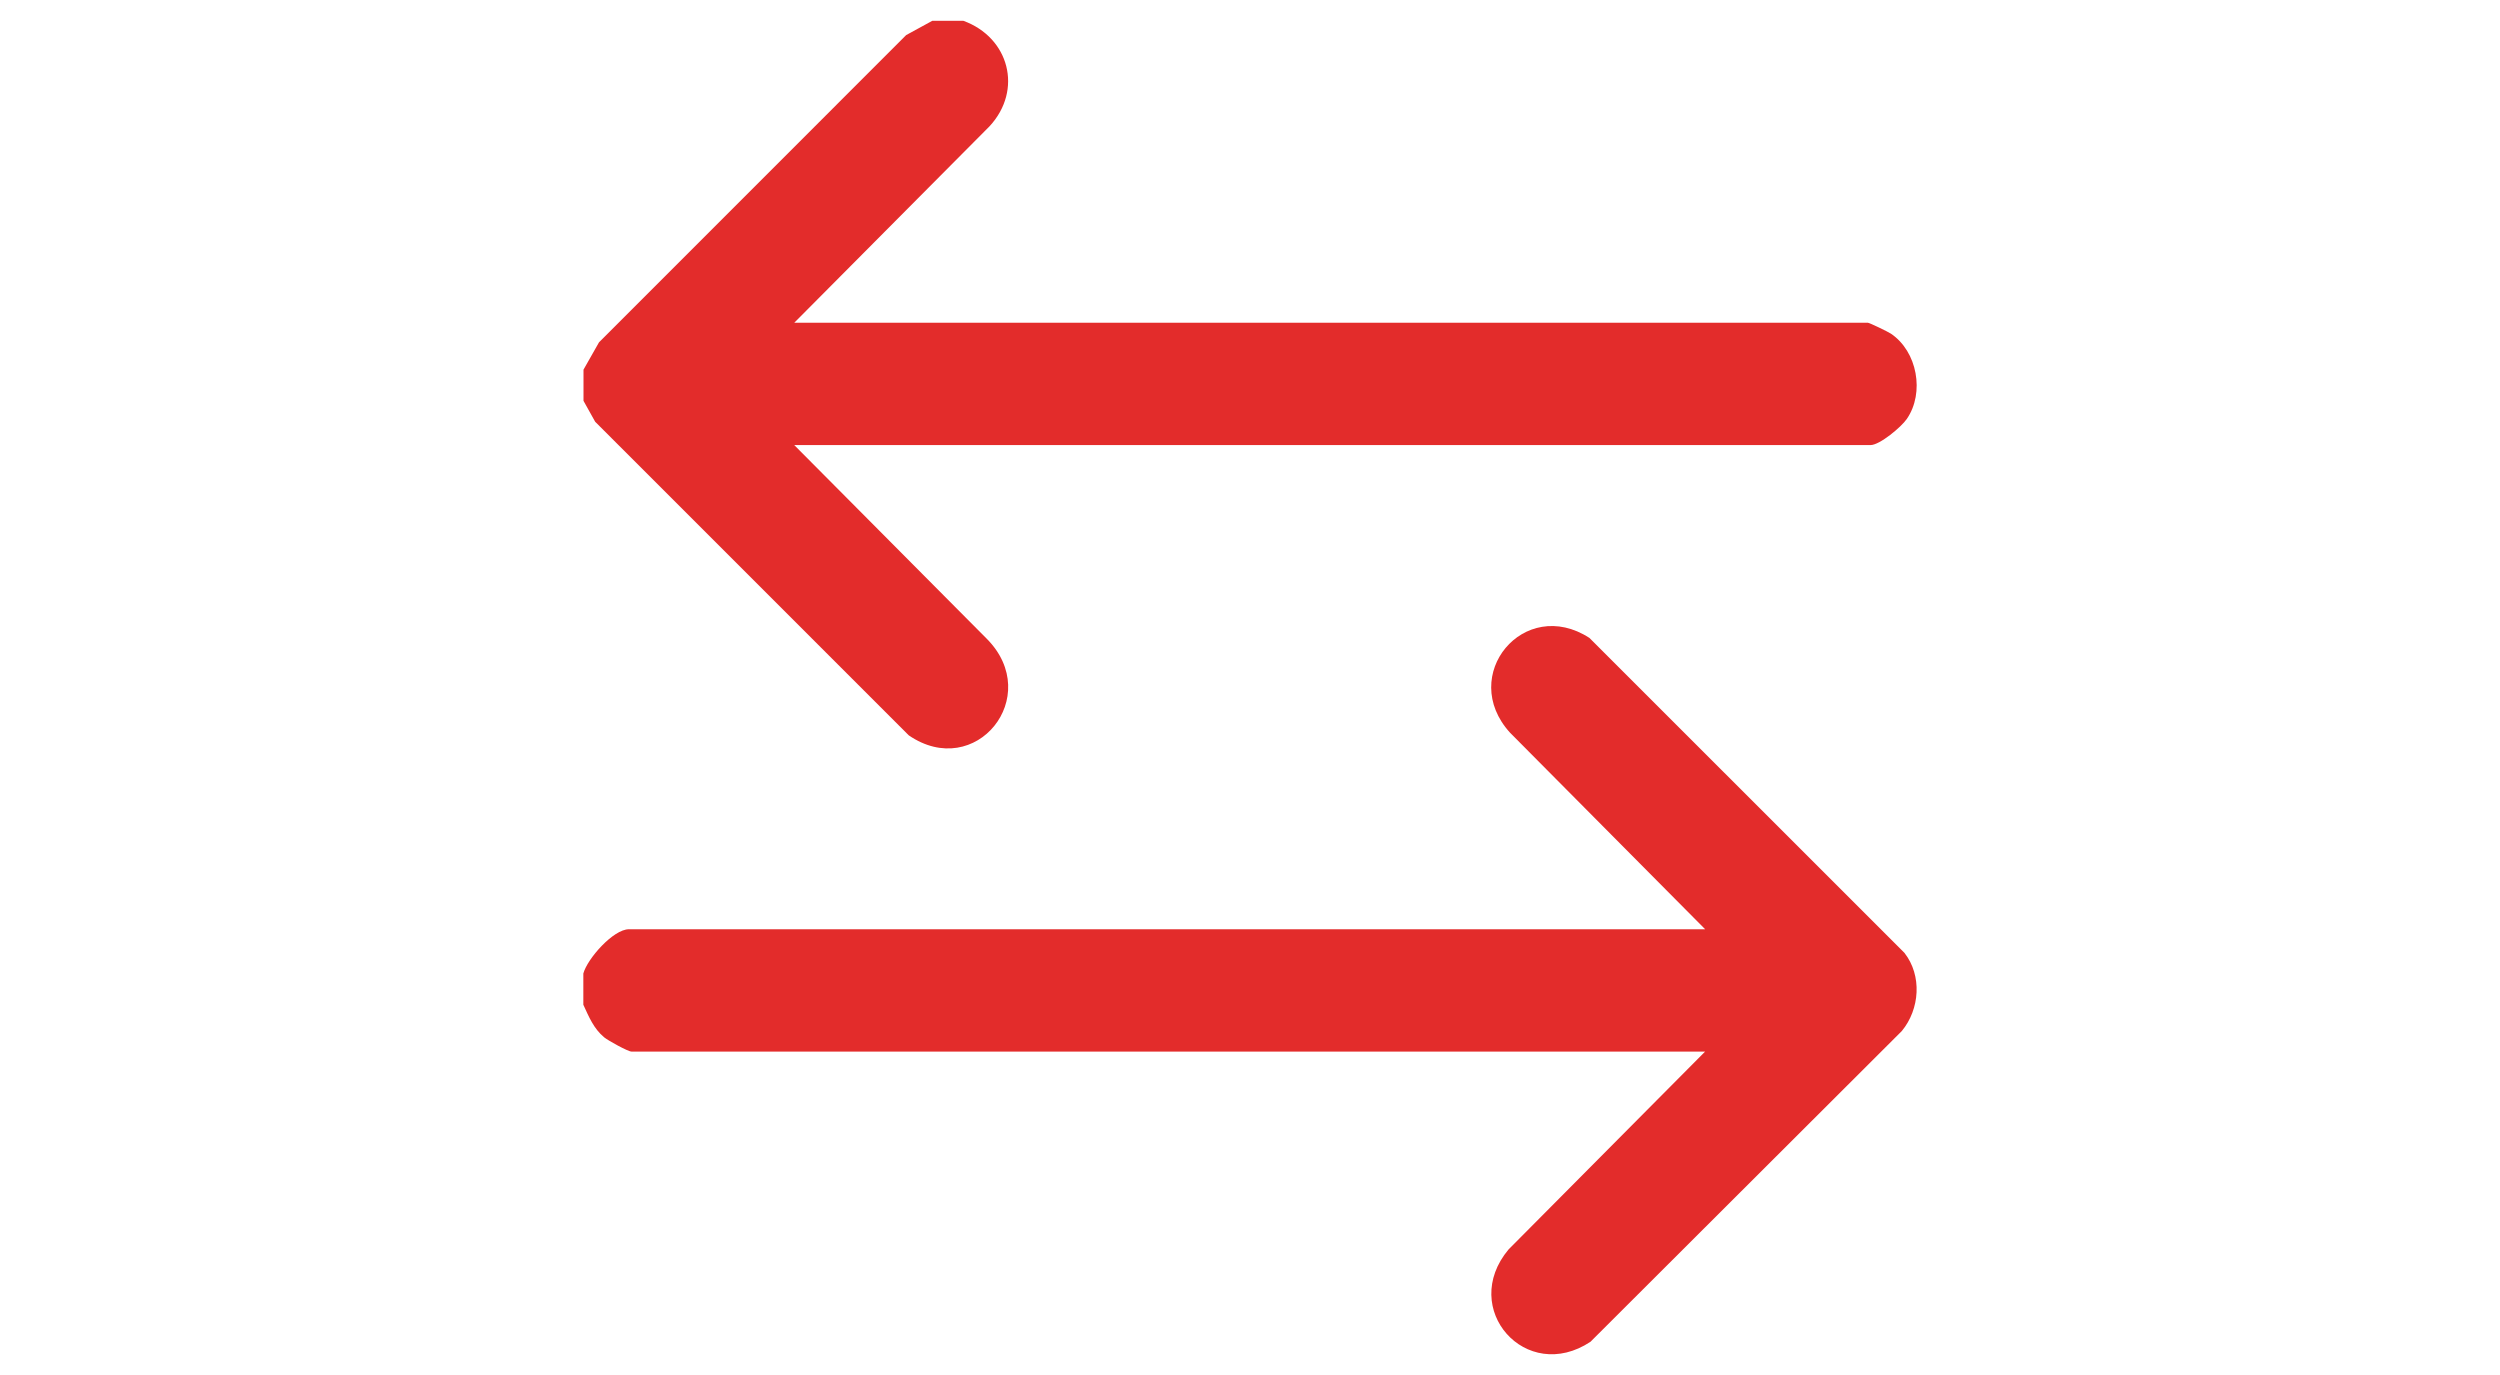
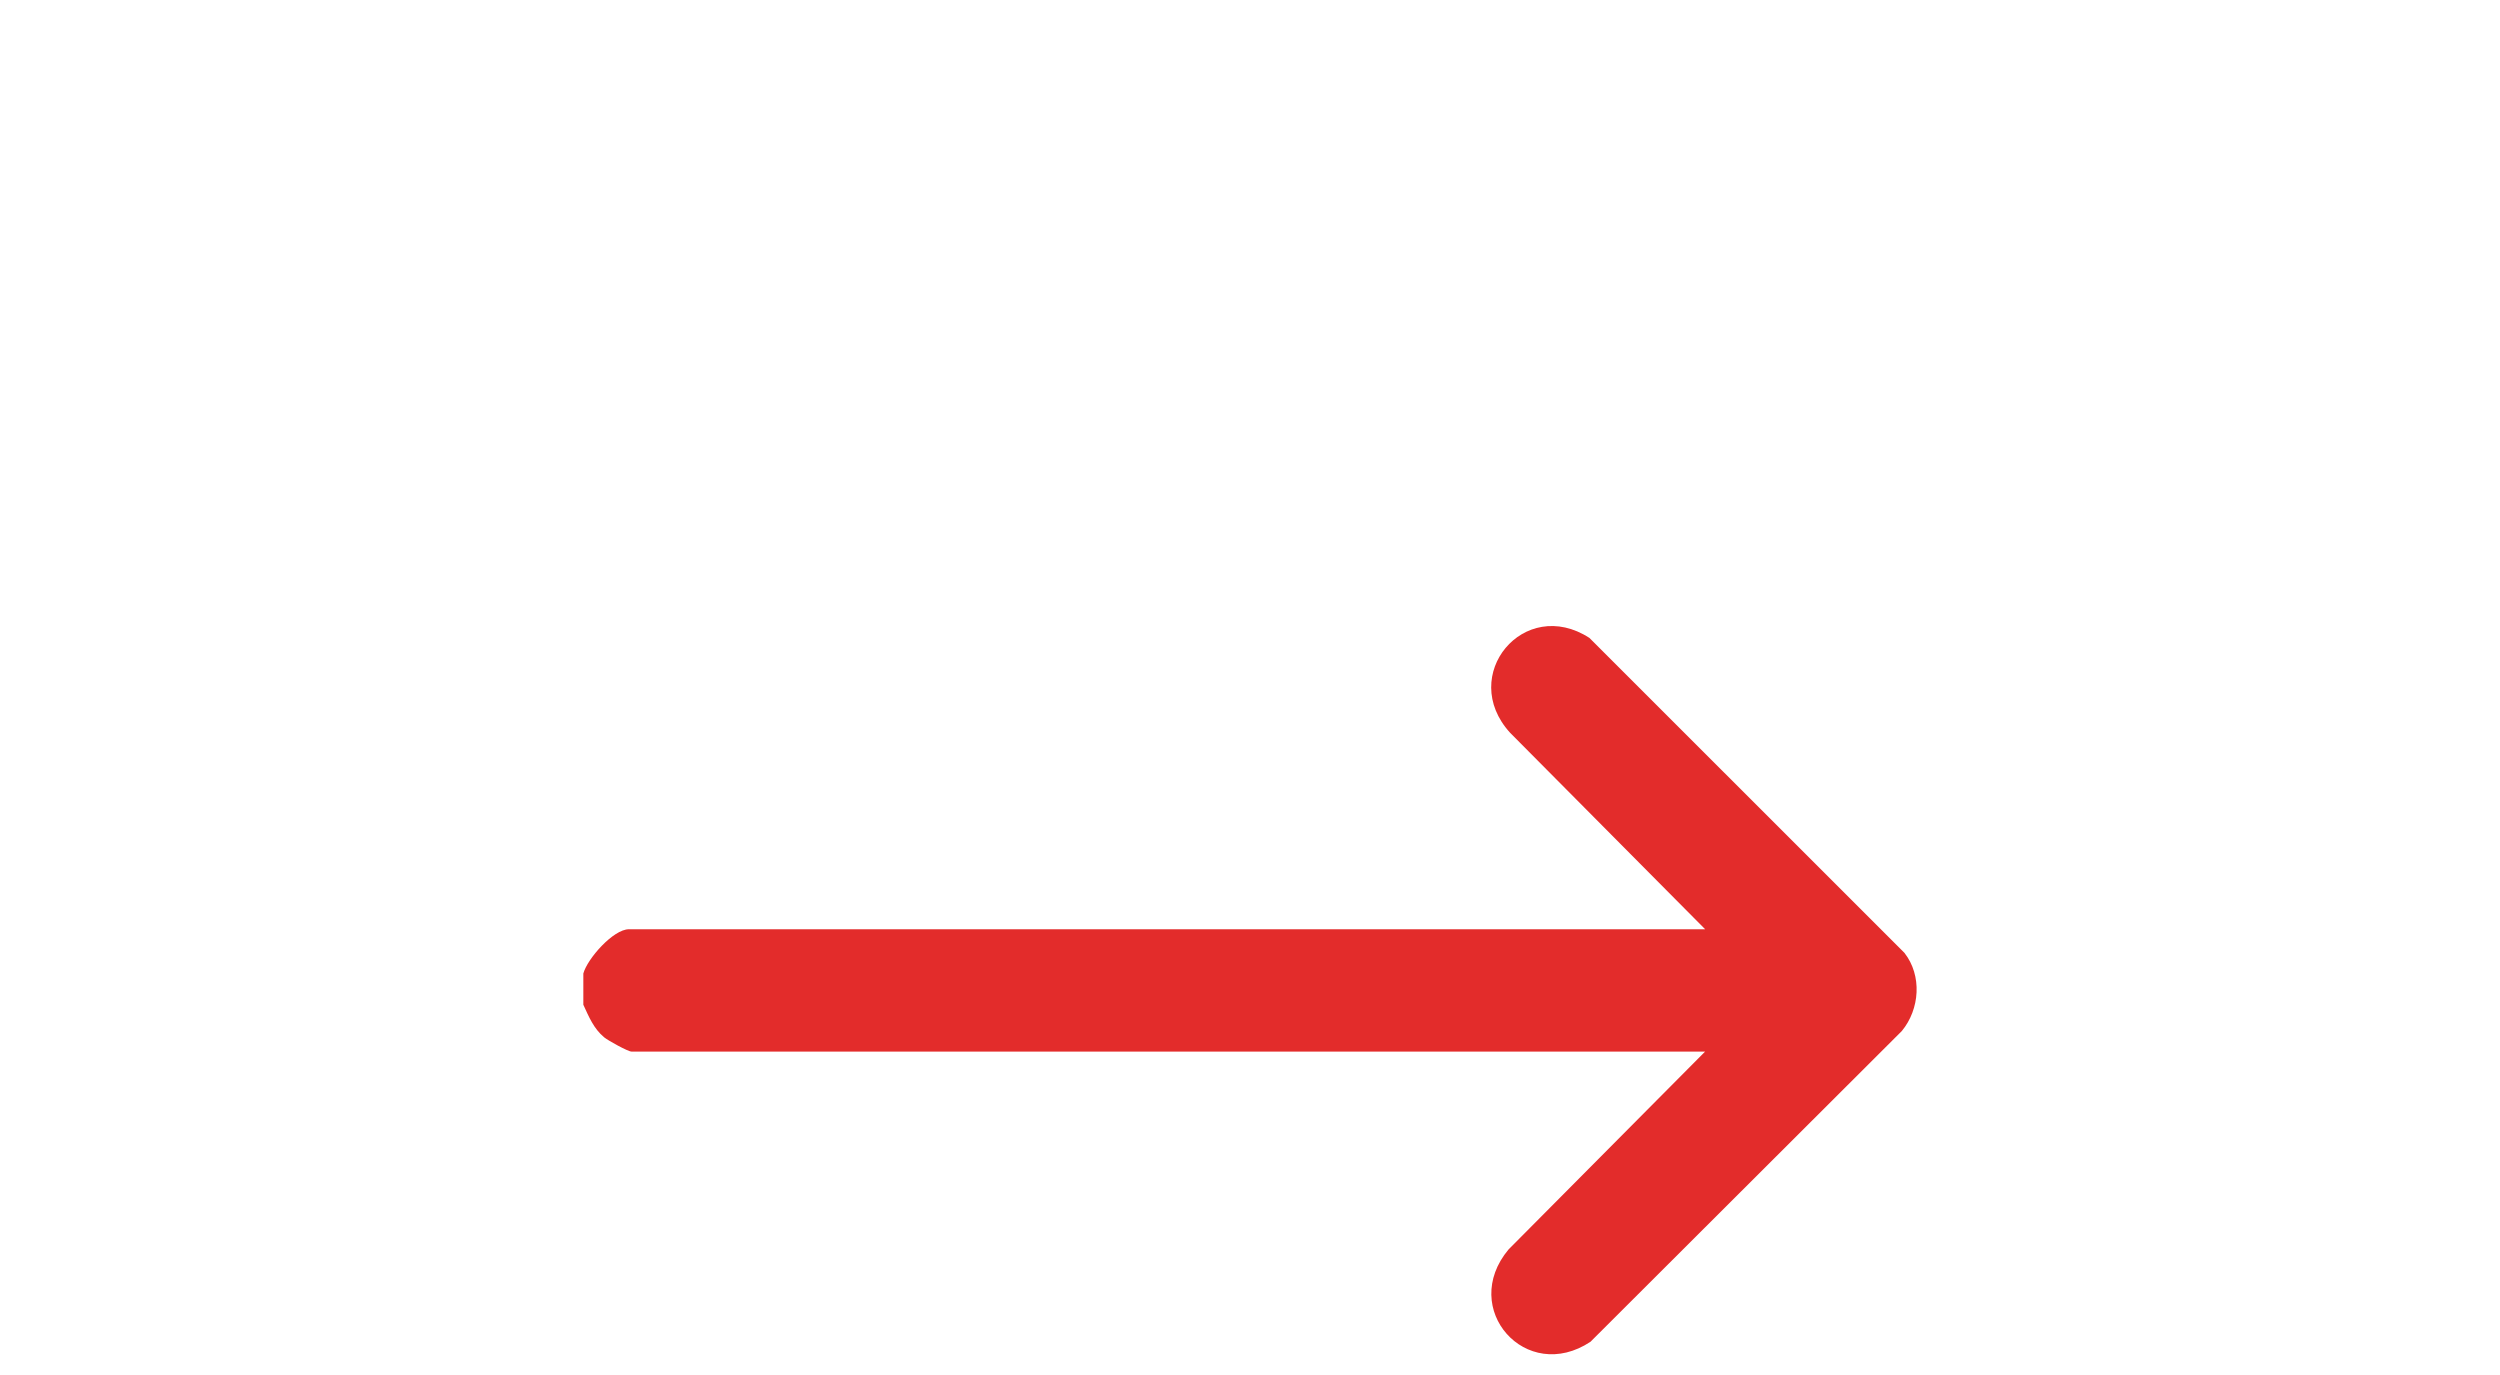
<svg xmlns="http://www.w3.org/2000/svg" viewBox="0 0 300 165" version="1.1" id="Capa_1">
  <defs>
    <style>
      .st0 {
        fill: #e32c2b;
      }
    </style>
  </defs>
-   <path d="M115.61,2.5c5.48,1.99,7.18,8.29,3.13,12.66l-23.43,23.57h128.84c.18,0,2.42,1.08,2.76,1.31,3.17,2.13,4.07,7.09,1.91,10.23-.65.96-3.25,3.14-4.36,3.14H95.31l23.12,23.26c6.84,6.92-1.36,17.07-9.38,11.57l-37.63-37.63-1.4-2.51v-3.74l1.86-3.28L108.74,4.21l3.13-1.71h3.74Z" class="st0" />
  <path d="M70,116.82c.49-1.79,3.6-5.31,5.47-5.31h129.15l-23.41-23.58c-6.29-6.9,1.69-16.45,9.52-11.38l37.8,37.79c2.14,2.73,1.85,6.76-.31,9.38l-37.36,37.29c-7.73,5.13-15.8-3.96-9.83-11.08l23.58-23.74H75.78c-.42,0-2.82-1.33-3.28-1.71-1.26-1.05-1.83-2.46-2.5-3.91v-3.74Z" class="st0" />
</svg>